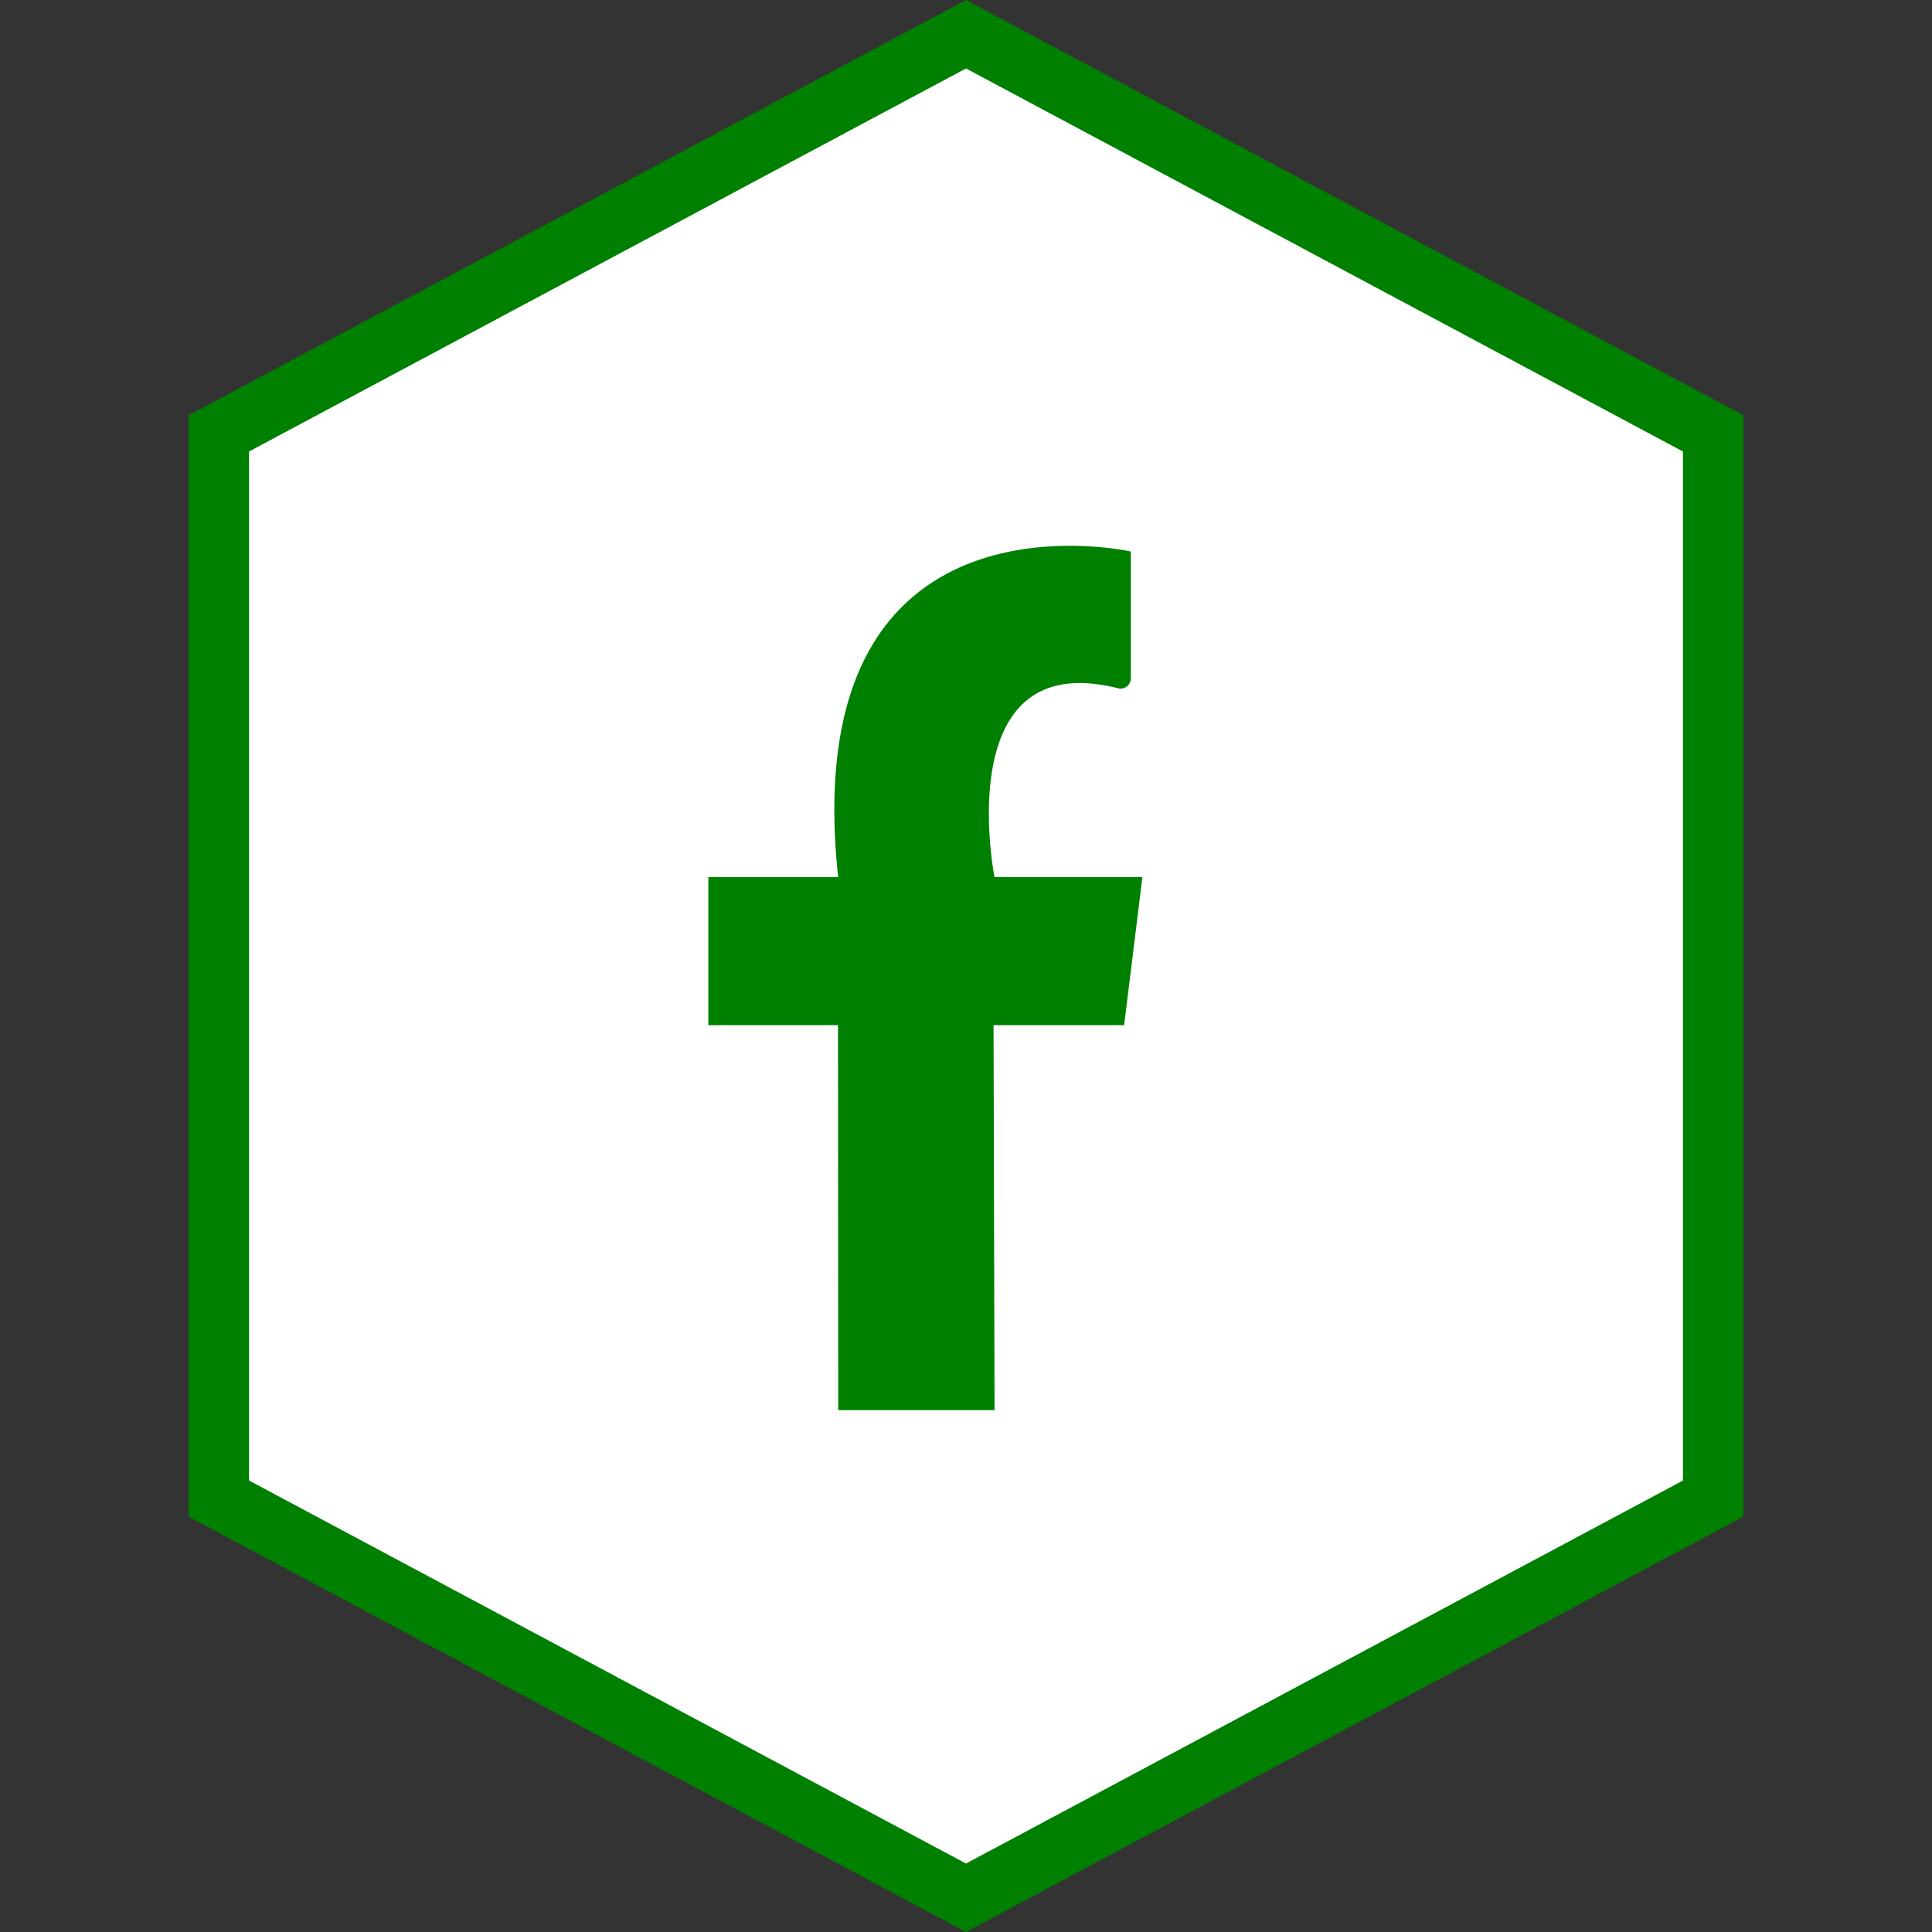
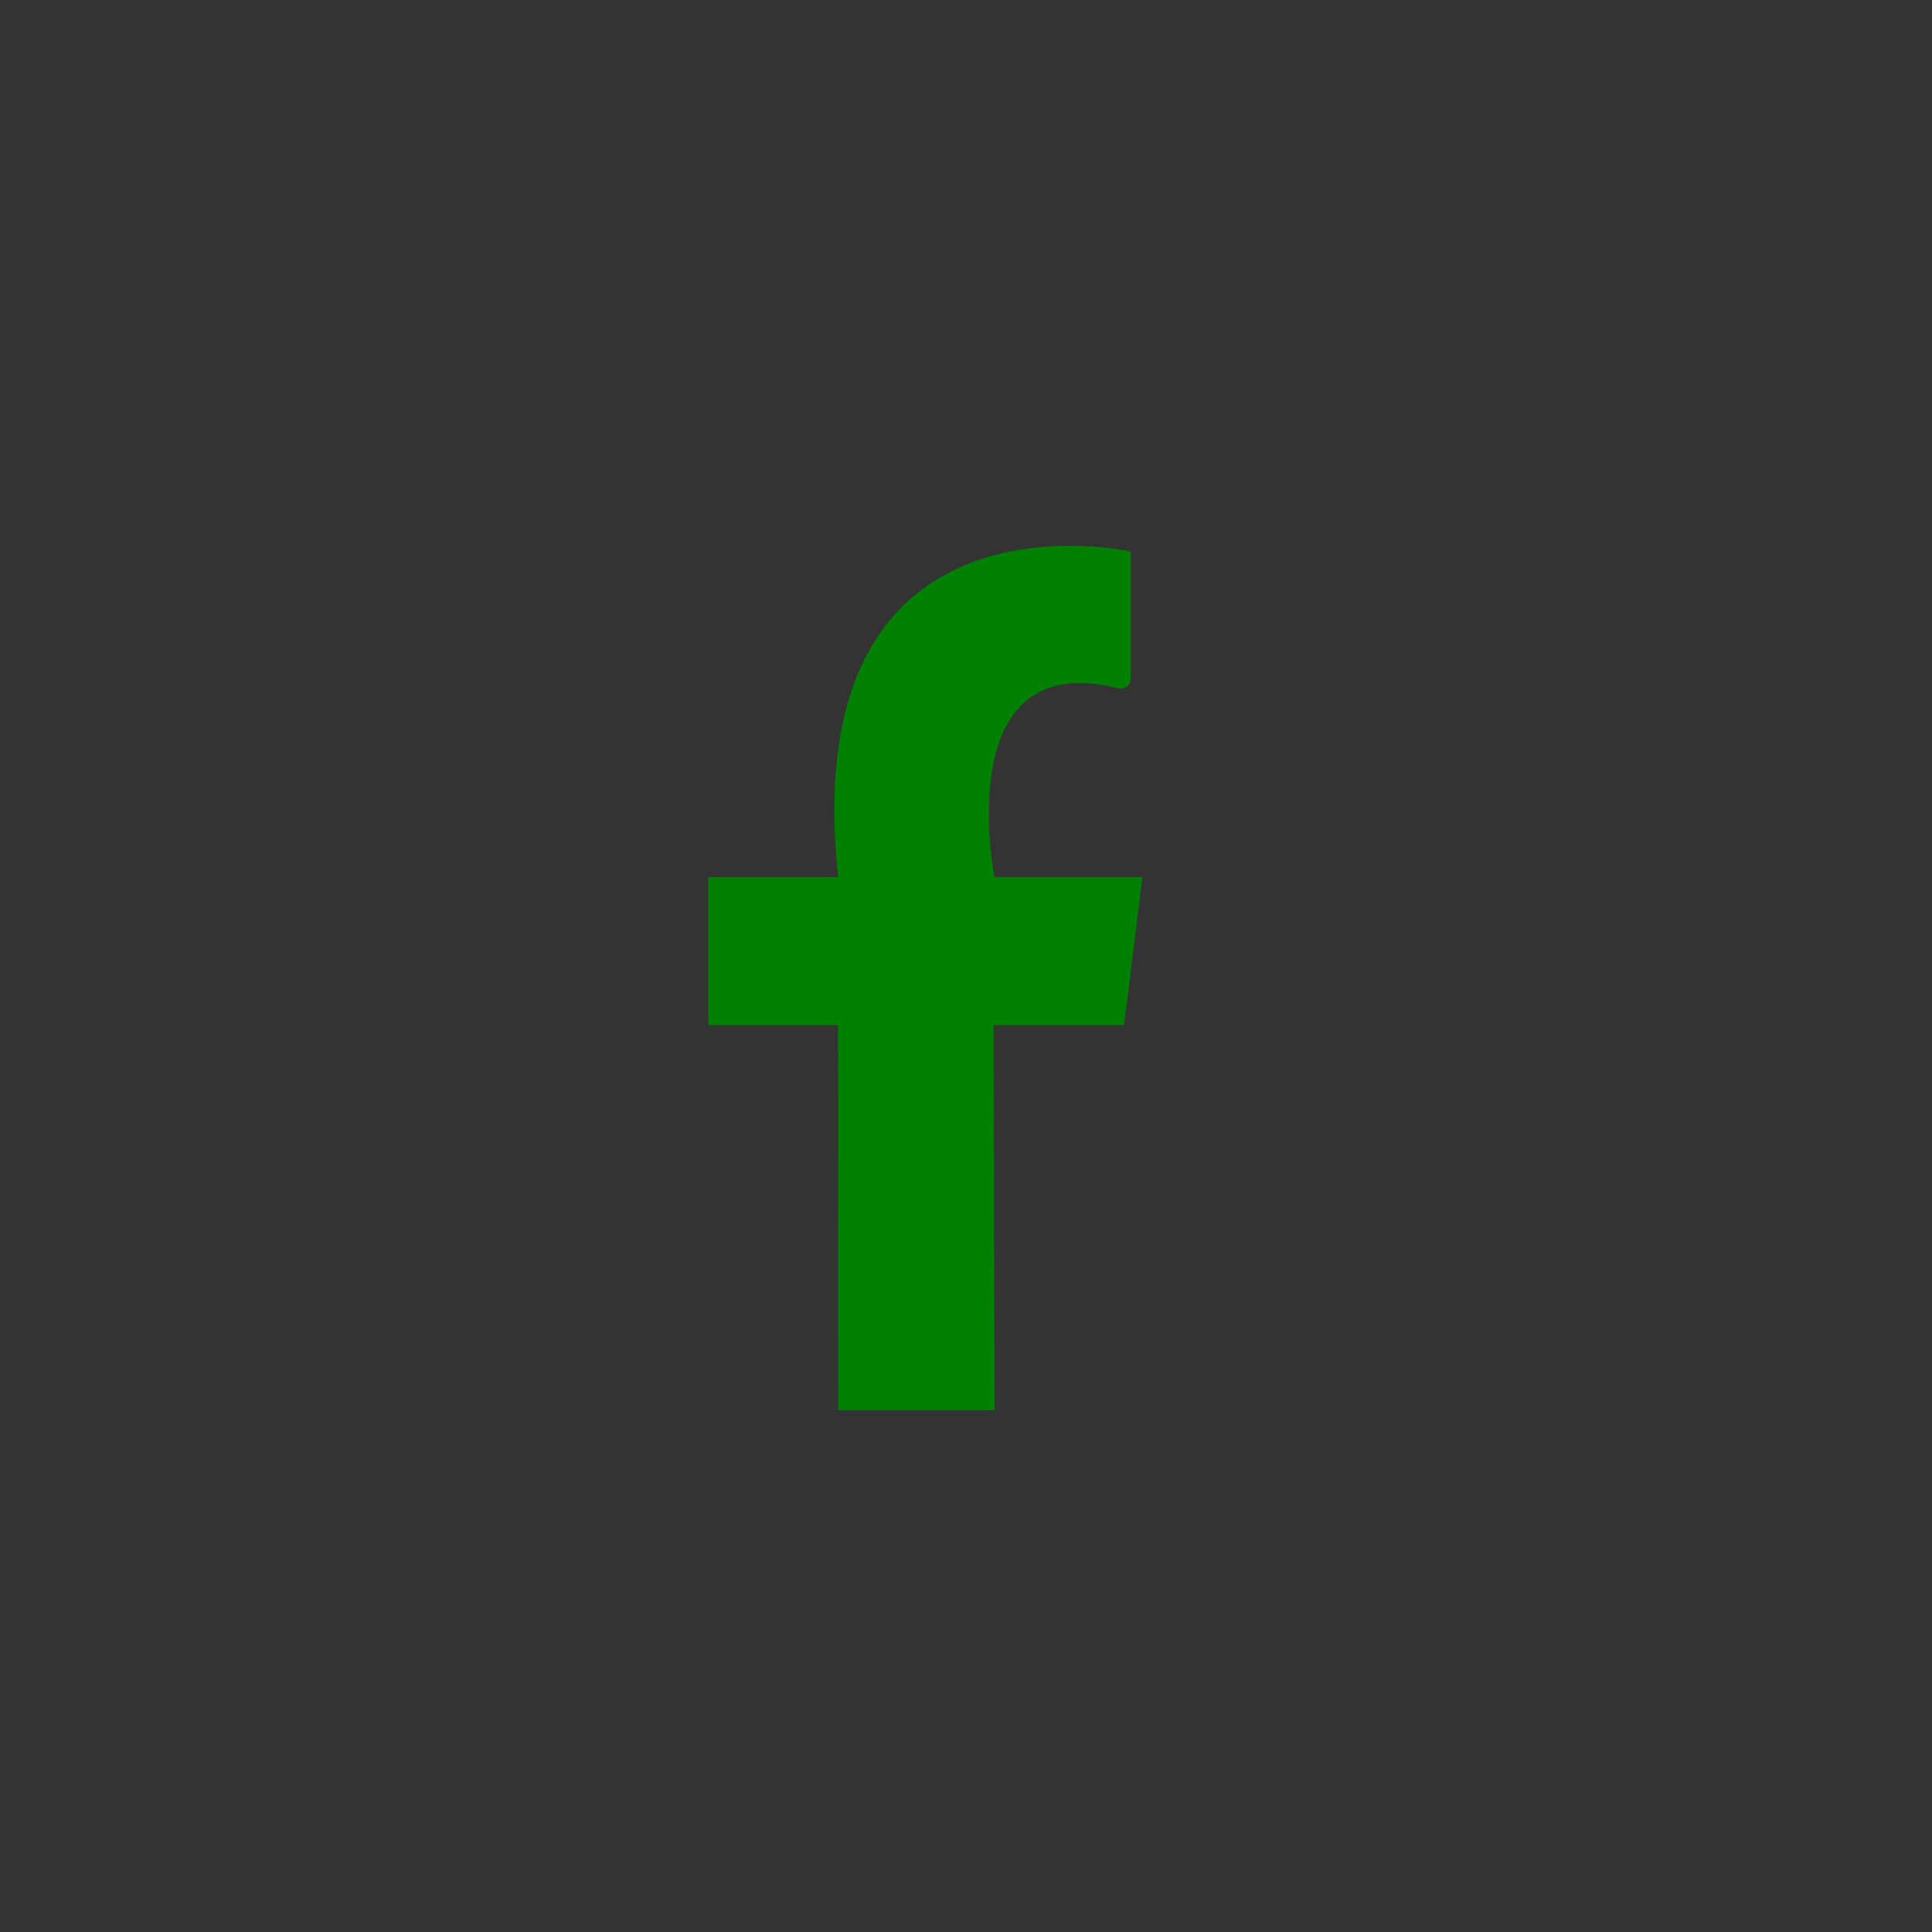
<svg xmlns="http://www.w3.org/2000/svg" xmlns:ns1="http://sodipodi.sourceforge.net/DTD/sodipodi-0.dtd" xmlns:ns2="http://www.inkscape.org/namespaces/inkscape" version="1.1" id="Layer_1" x="0px" y="0px" viewBox="0 0 512 512" style="enable-background:new 0 0 512 512;" xml:space="preserve" ns1:docname="fb.svg" ns2:version="1.2 (dc2aedaf03, 2022-05-15)">
  <rect x="0" y="0" width="512" height="512" fill="#333333" stroke="none" />
  <defs id="defs660" />
  <ns1:namedview id="namedview658" pagecolor="#ffffff" bordercolor="#666666" borderopacity="1.0" ns2:showpageshadow="2" ns2:pageopacity="0.0" ns2:pagecheckerboard="0" ns2:deskcolor="#d1d1d1" showgrid="false" ns2:zoom="0.23046875" ns2:cx="553.22034" ns2:cy="17.355932" ns2:window-width="1526" ns2:window-height="539" ns2:window-x="26" ns2:window-y="23" ns2:window-maximized="0" ns2:current-layer="Layer_1" />
-   <polygon style="fill:#FFFFFF;" points="58,397.152 58,114.848 256,9.072 454,114.848 454,397.152 256,502.928 " id="polygon621" />
-   <path style="fill:#008000" d="M256,18.144l190,101.512V392.36L256,493.856L66,392.352V119.648L256,18.144 M256,0L50,110.056  v291.888L256,512l206-110.056V110.056L256,0L256,0z" id="path623" />
  <g id="g627">
</g>
  <g id="g629">
</g>
  <g id="g631">
</g>
  <g id="g633">
</g>
  <g id="g635">
</g>
  <g id="g637">
</g>
  <g id="g639">
</g>
  <g id="g641">
</g>
  <g id="g643">
</g>
  <g id="g645">
</g>
  <g id="g647">
</g>
  <g id="g649">
</g>
  <g id="g651">
</g>
  <g id="g653">
</g>
  <g id="g655">
</g>
  <path class="cls-3" d="m 299.682,179.762 v -33.599 c 0,0 -88.945,-20.121 -77.564,86.271 h -34.401 v 39.247 h 34.359 l 0.064,102.028 h 41.429 l -0.267,-102.028 h 34.605 l 4.846,-39.247 h -39.204 c 0,0 -12.098,-61.326 32.765,-50.03 a 2.717,2.717 0 0 0 3.37,-2.642 z" id="path1103" style="fill:#008000;stroke-width:1.07" />
</svg>